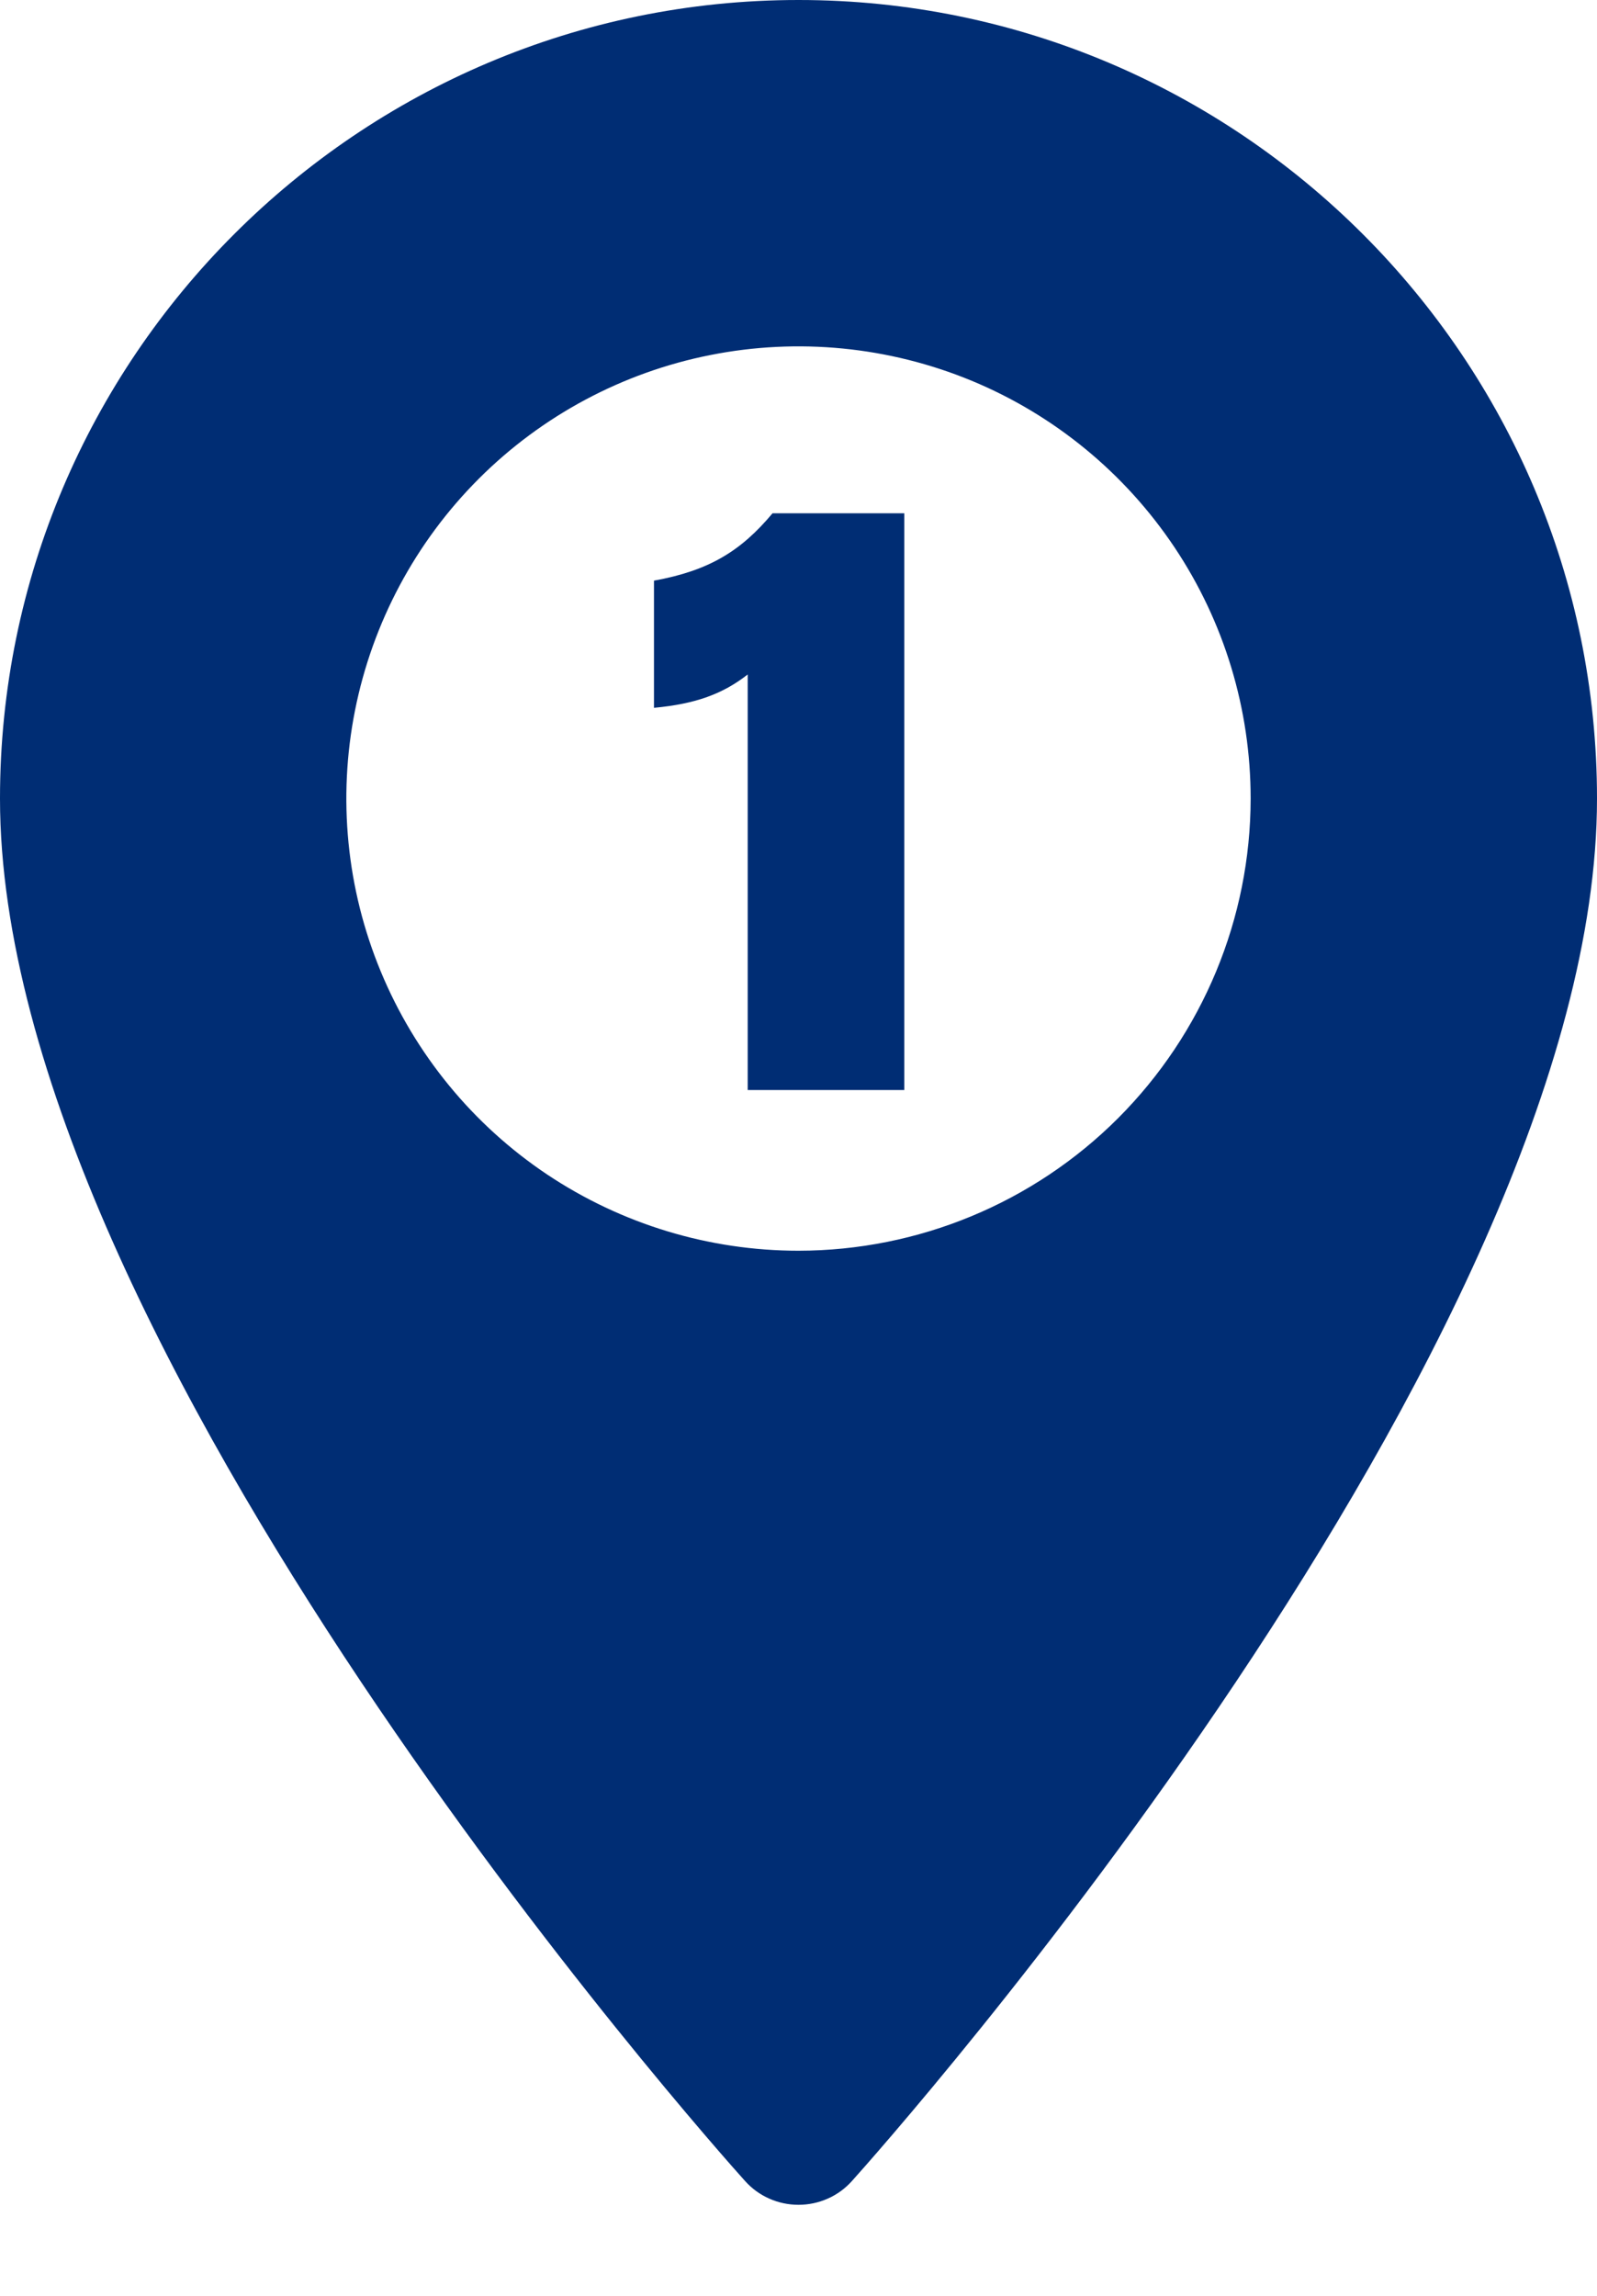
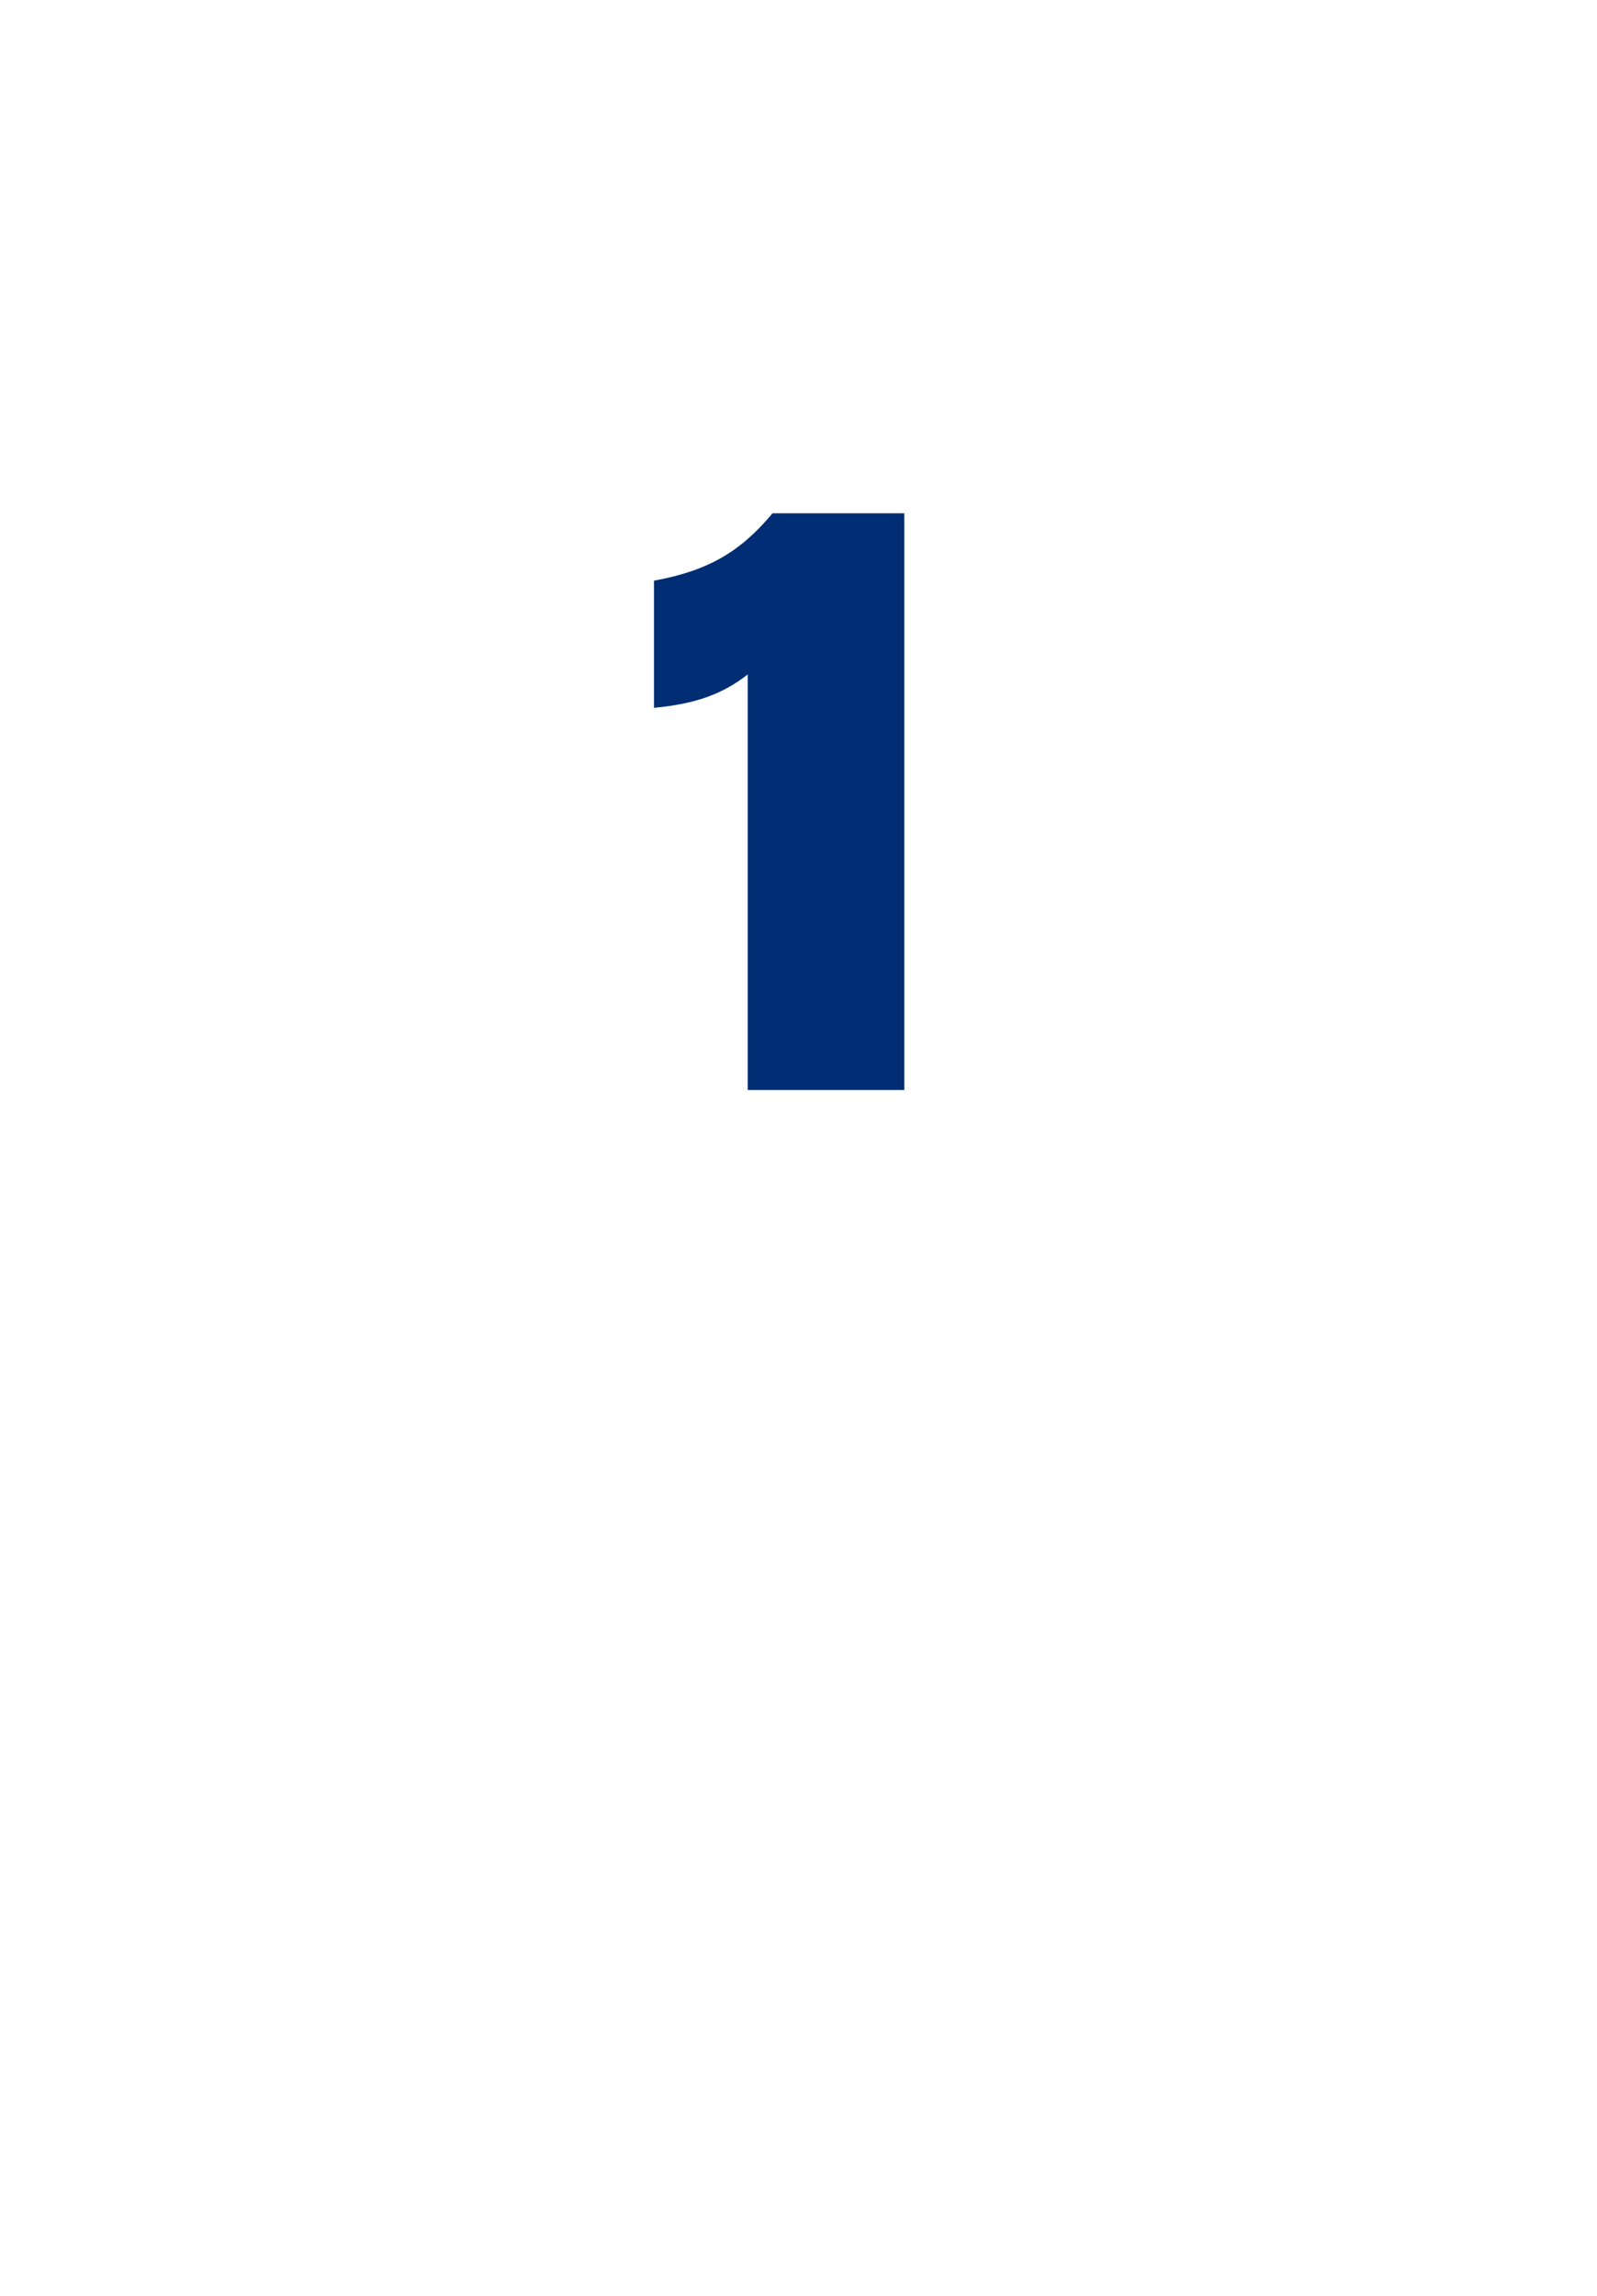
<svg xmlns="http://www.w3.org/2000/svg" width="16" height="23" viewBox="0 0 16 23" fill="none">
-   <path d="M8 0C3.589 0 0 3.589 0 8C0 13.474 7.159 21.511 7.464 21.849C7.532 21.925 7.614 21.985 7.707 22.026C7.799 22.067 7.899 22.088 8 22.088C8.101 22.088 8.201 22.067 8.293 22.026C8.386 21.985 8.468 21.925 8.536 21.849C8.841 21.51 16 13.473 16 8C16 3.589 12.411 0 8 0ZM8 12.53C7.104 12.53 6.228 12.264 5.483 11.767C4.738 11.269 4.158 10.561 3.815 9.733C3.472 8.906 3.382 7.995 3.557 7.116C3.732 6.237 4.163 5.43 4.797 4.796C5.43 4.163 6.238 3.731 7.116 3.557C7.995 3.382 8.906 3.472 9.734 3.814C10.562 4.157 11.269 4.738 11.767 5.483C12.265 6.228 12.53 7.104 12.53 8C12.529 9.201 12.051 10.352 11.202 11.202C10.353 12.051 9.201 12.529 8 12.53Z" fill="#002D74" />
  <path d="M7.491 10.92V6.757C7.243 6.951 6.971 7.052 6.552 7.091V5.817C7.103 5.717 7.422 5.522 7.74 5.142H9.06V10.92H7.491Z" fill="#002D74" />
</svg>